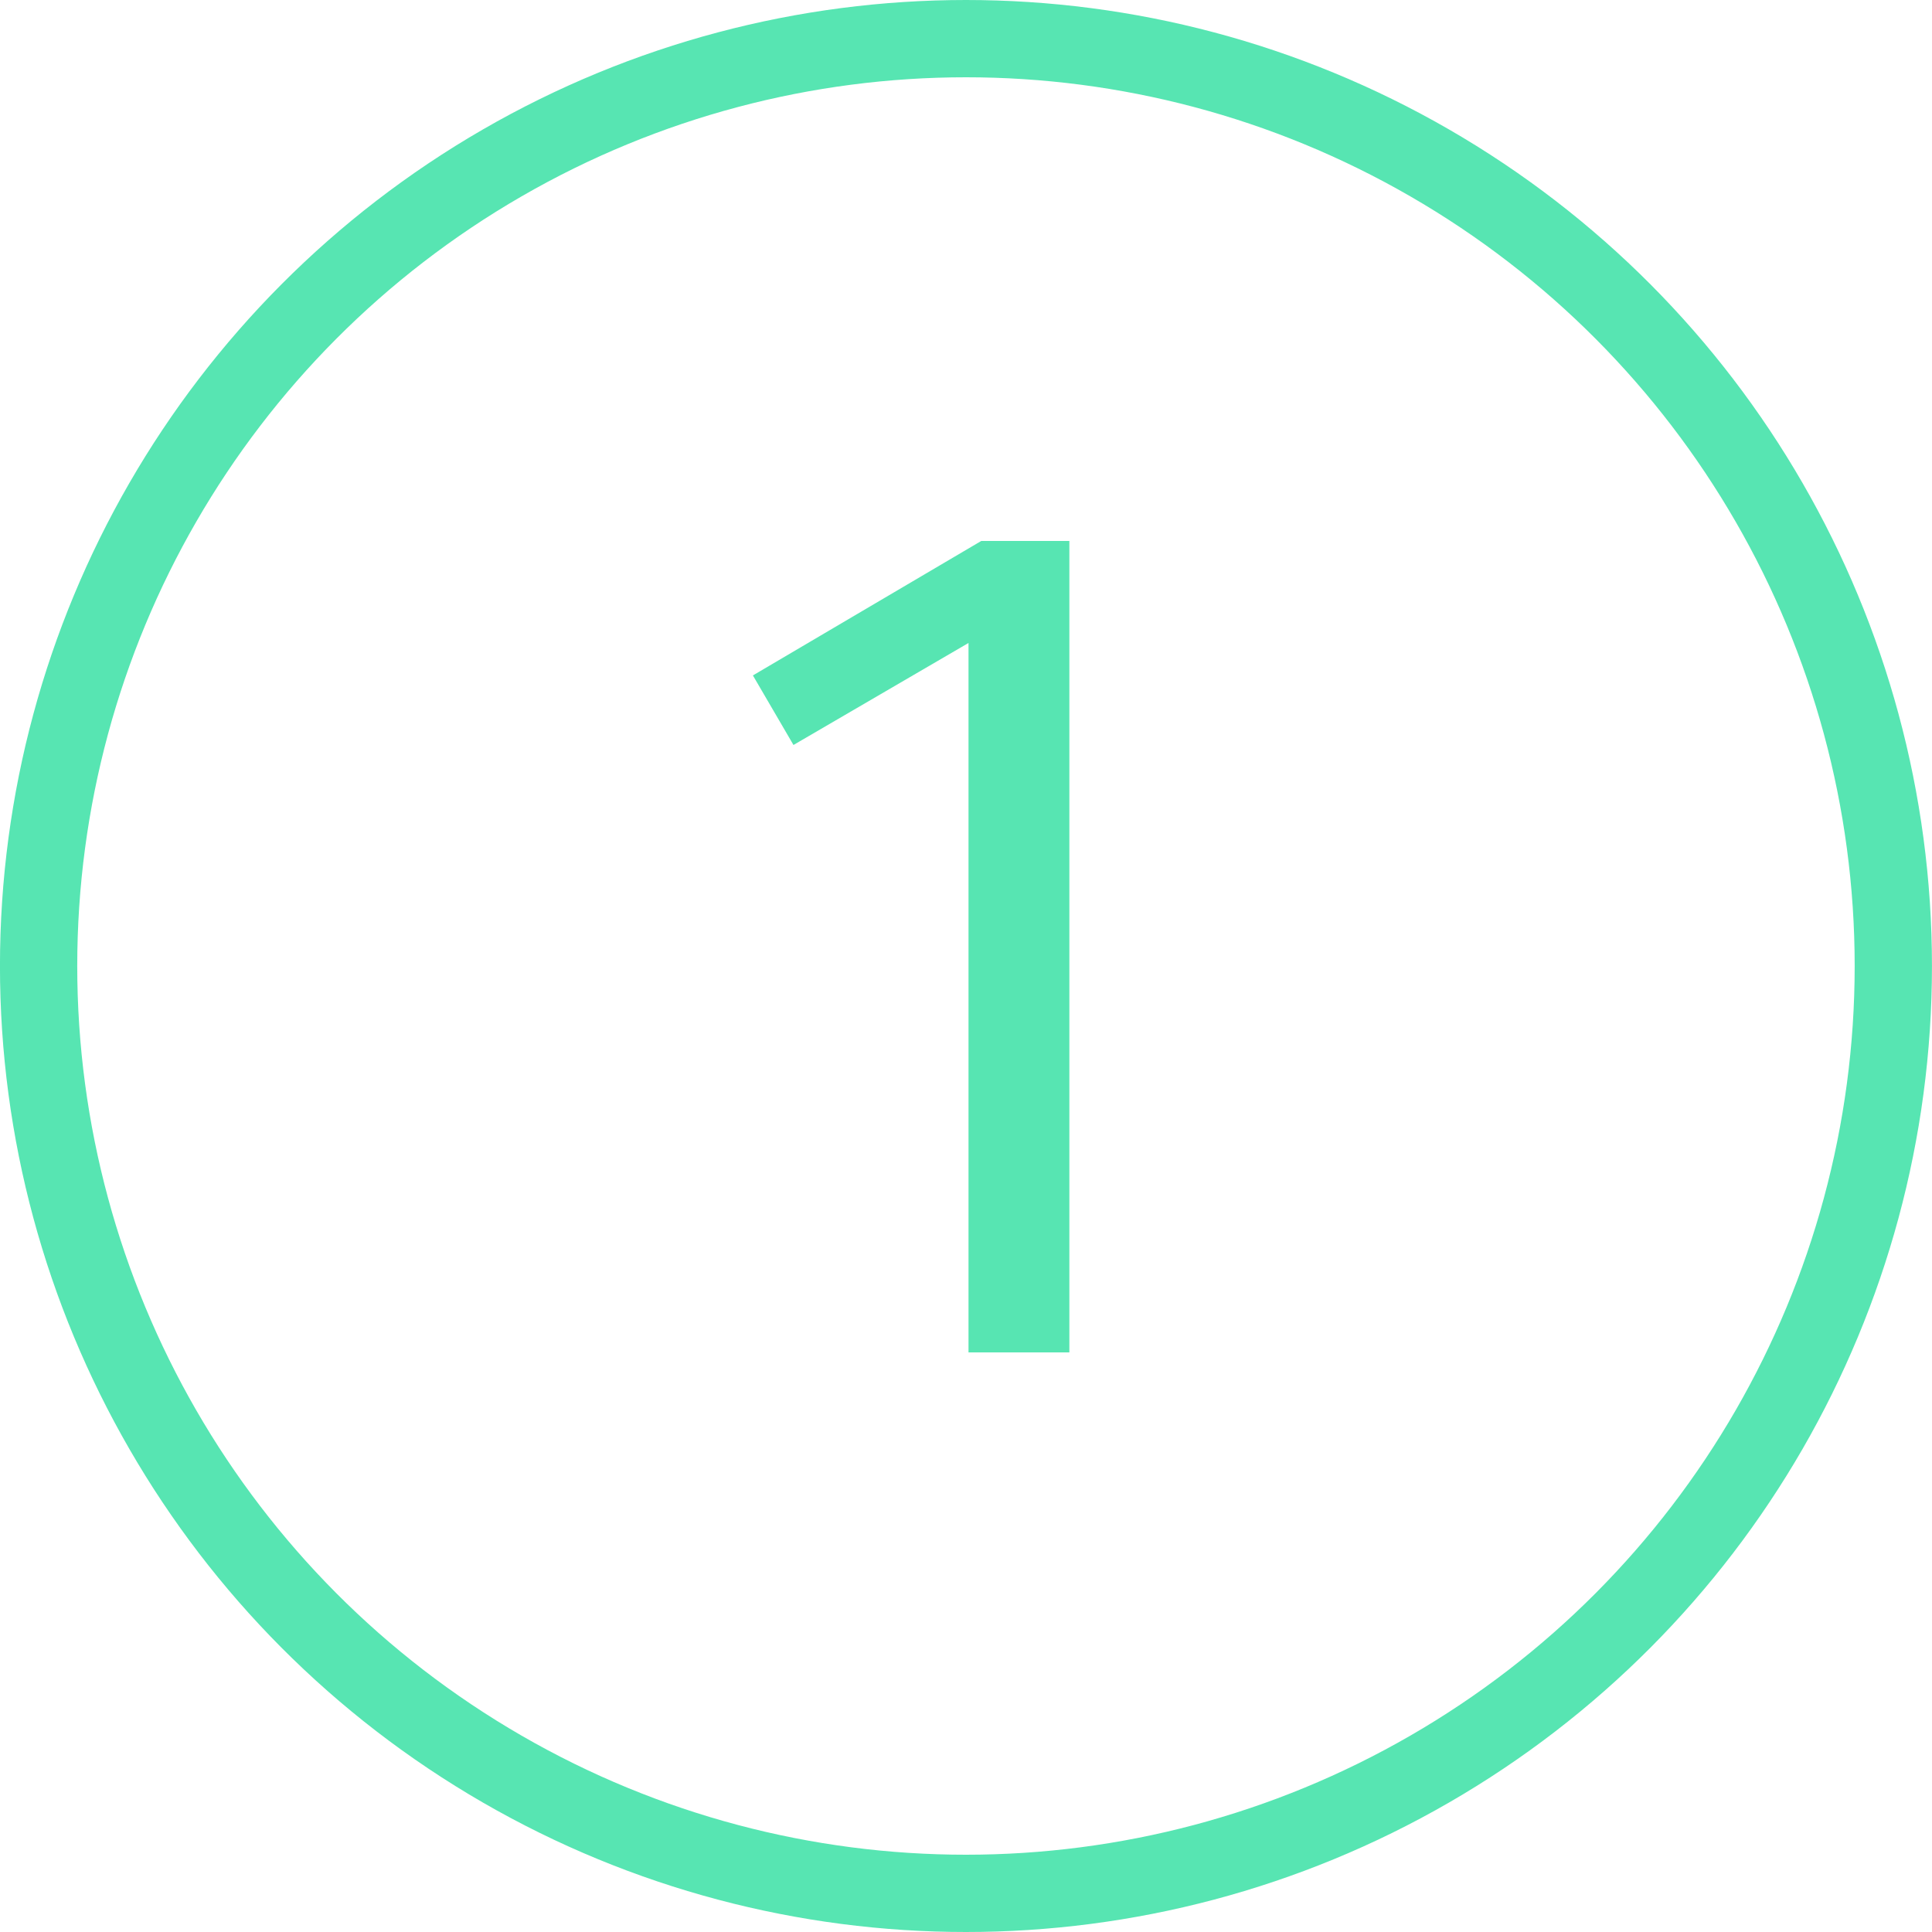
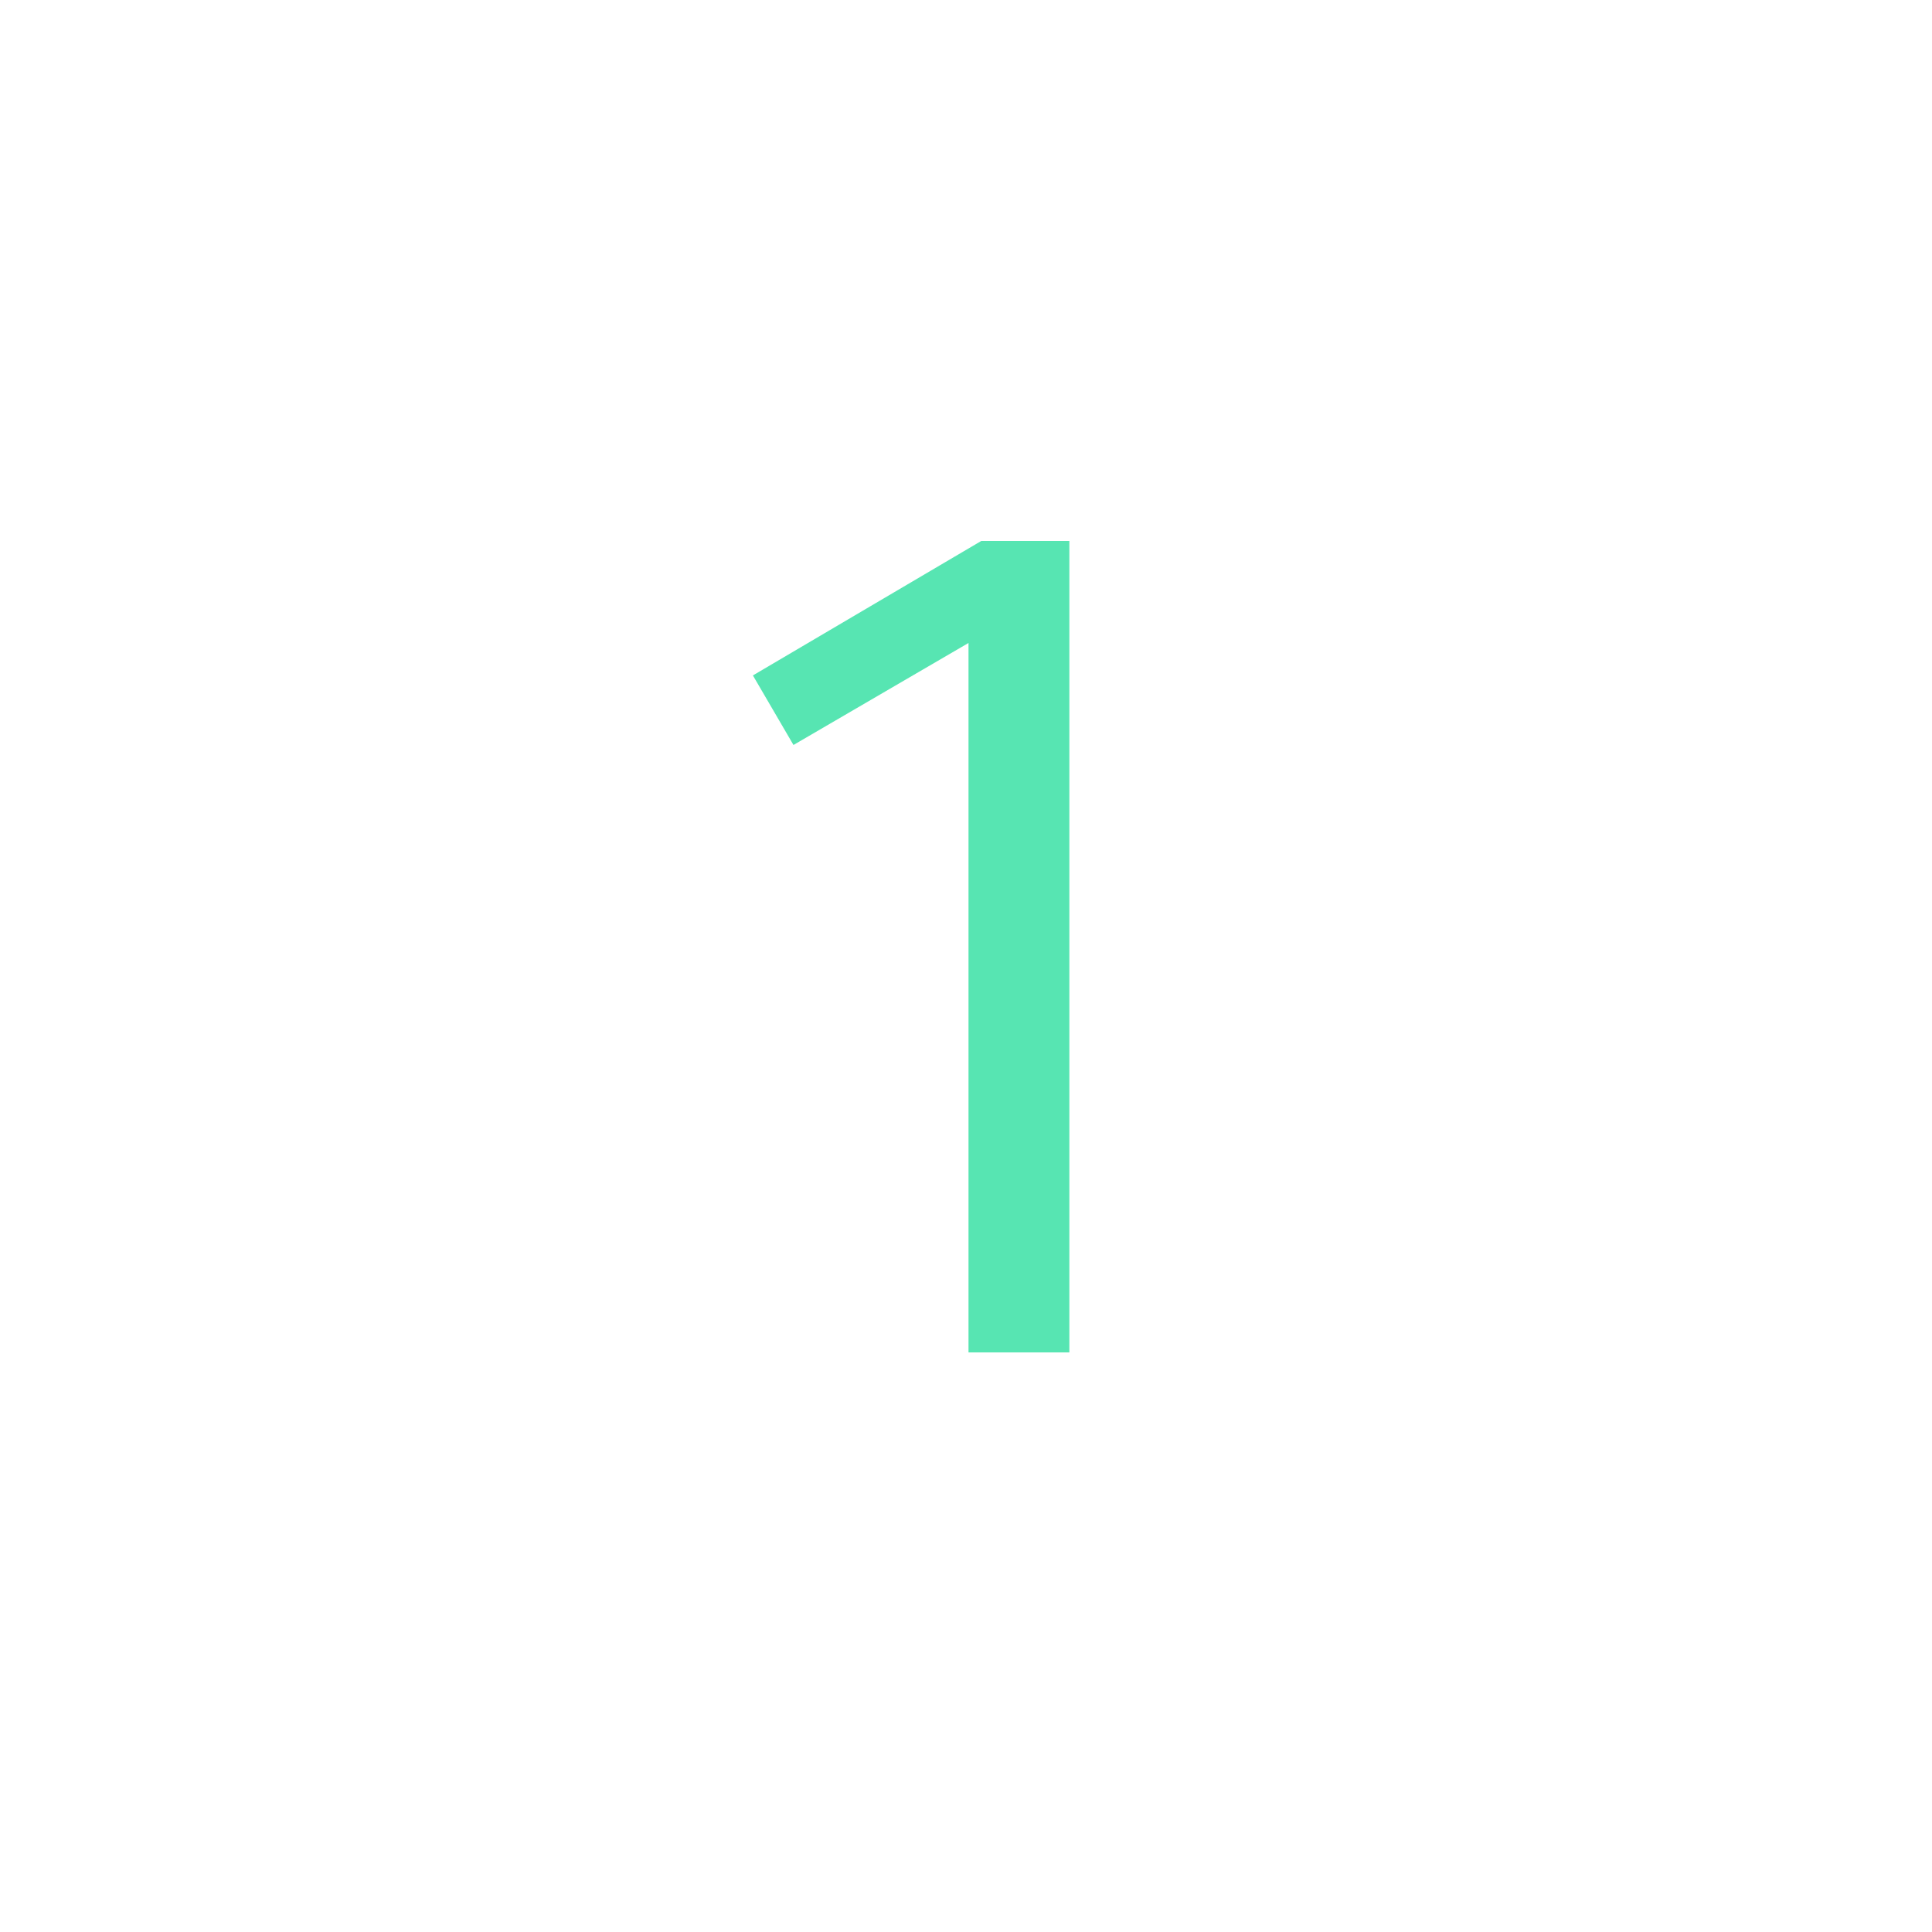
<svg xmlns="http://www.w3.org/2000/svg" width="50" height="50" viewBox="0 0 50 50" fill="none">
  <path d="M20.535 19.28L19.485 17.48L25.395 14H27.675V35H25.065V16.64L20.535 19.28Z" fill="#2EDE9F" fill-opacity="0.8" />
-   <circle cx="24.999" cy="25" r="24" stroke="#2EDE9F" stroke-opacity="0.8" stroke-width="2" />
</svg>